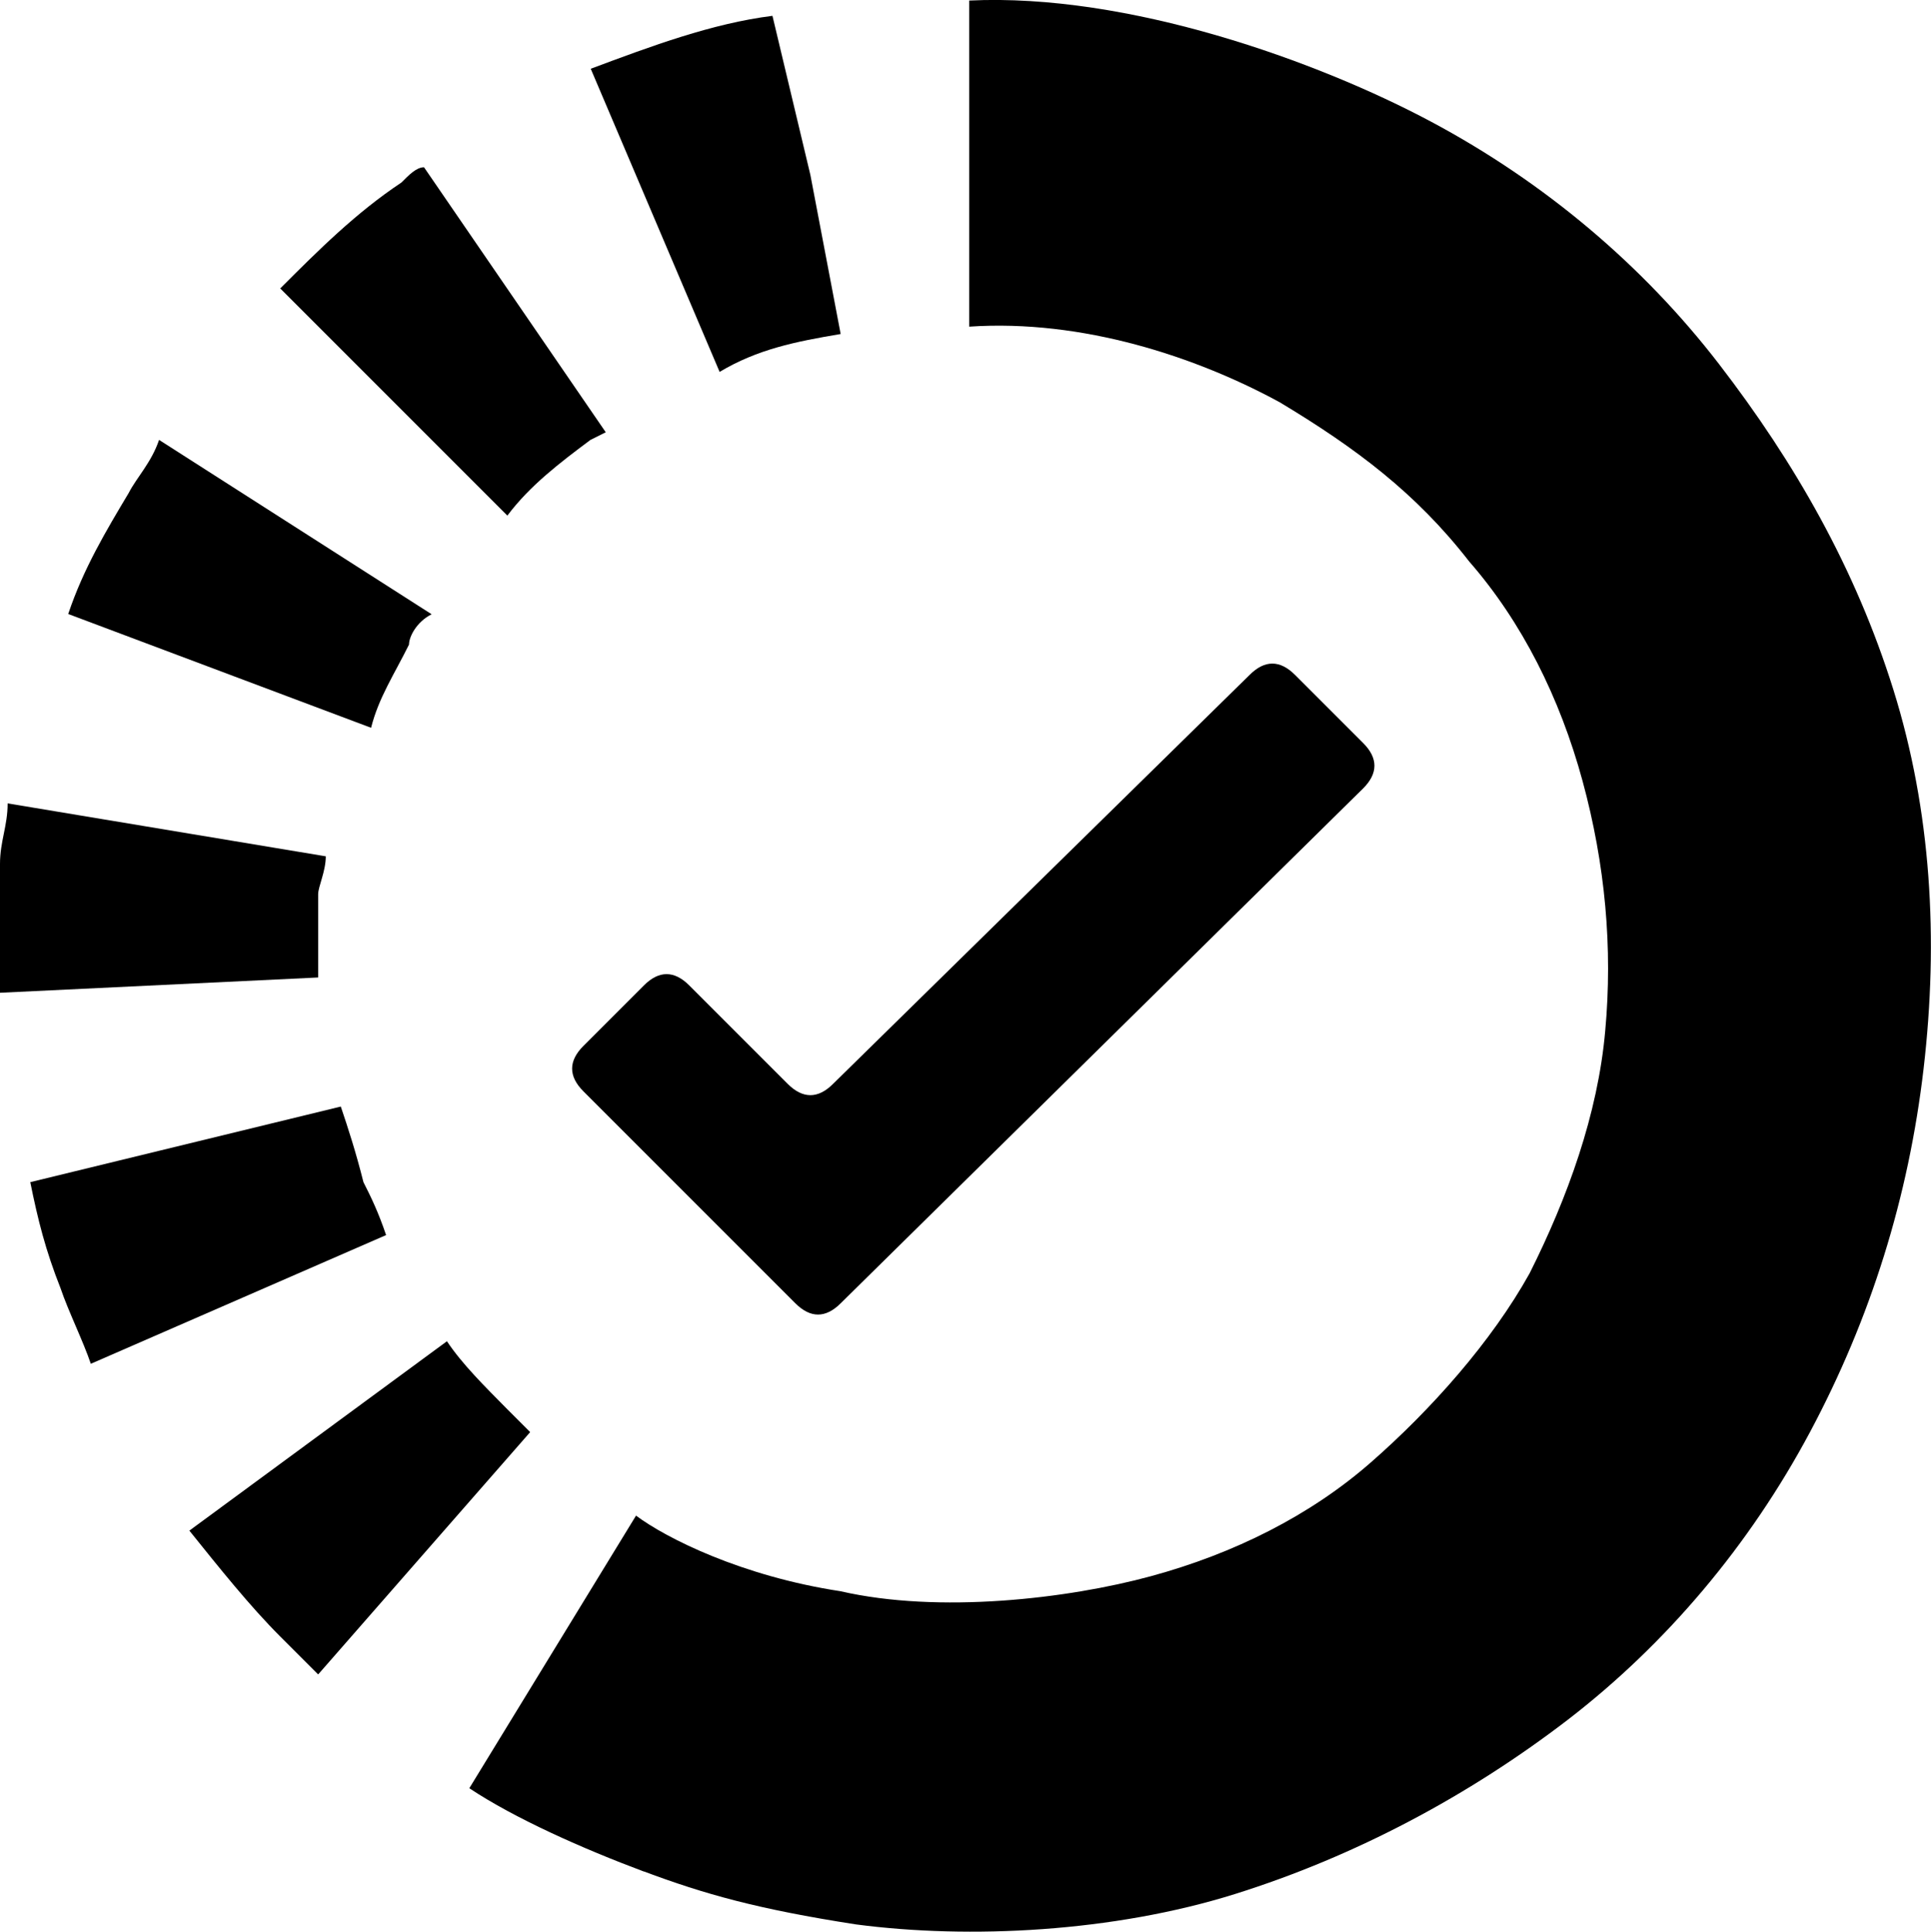
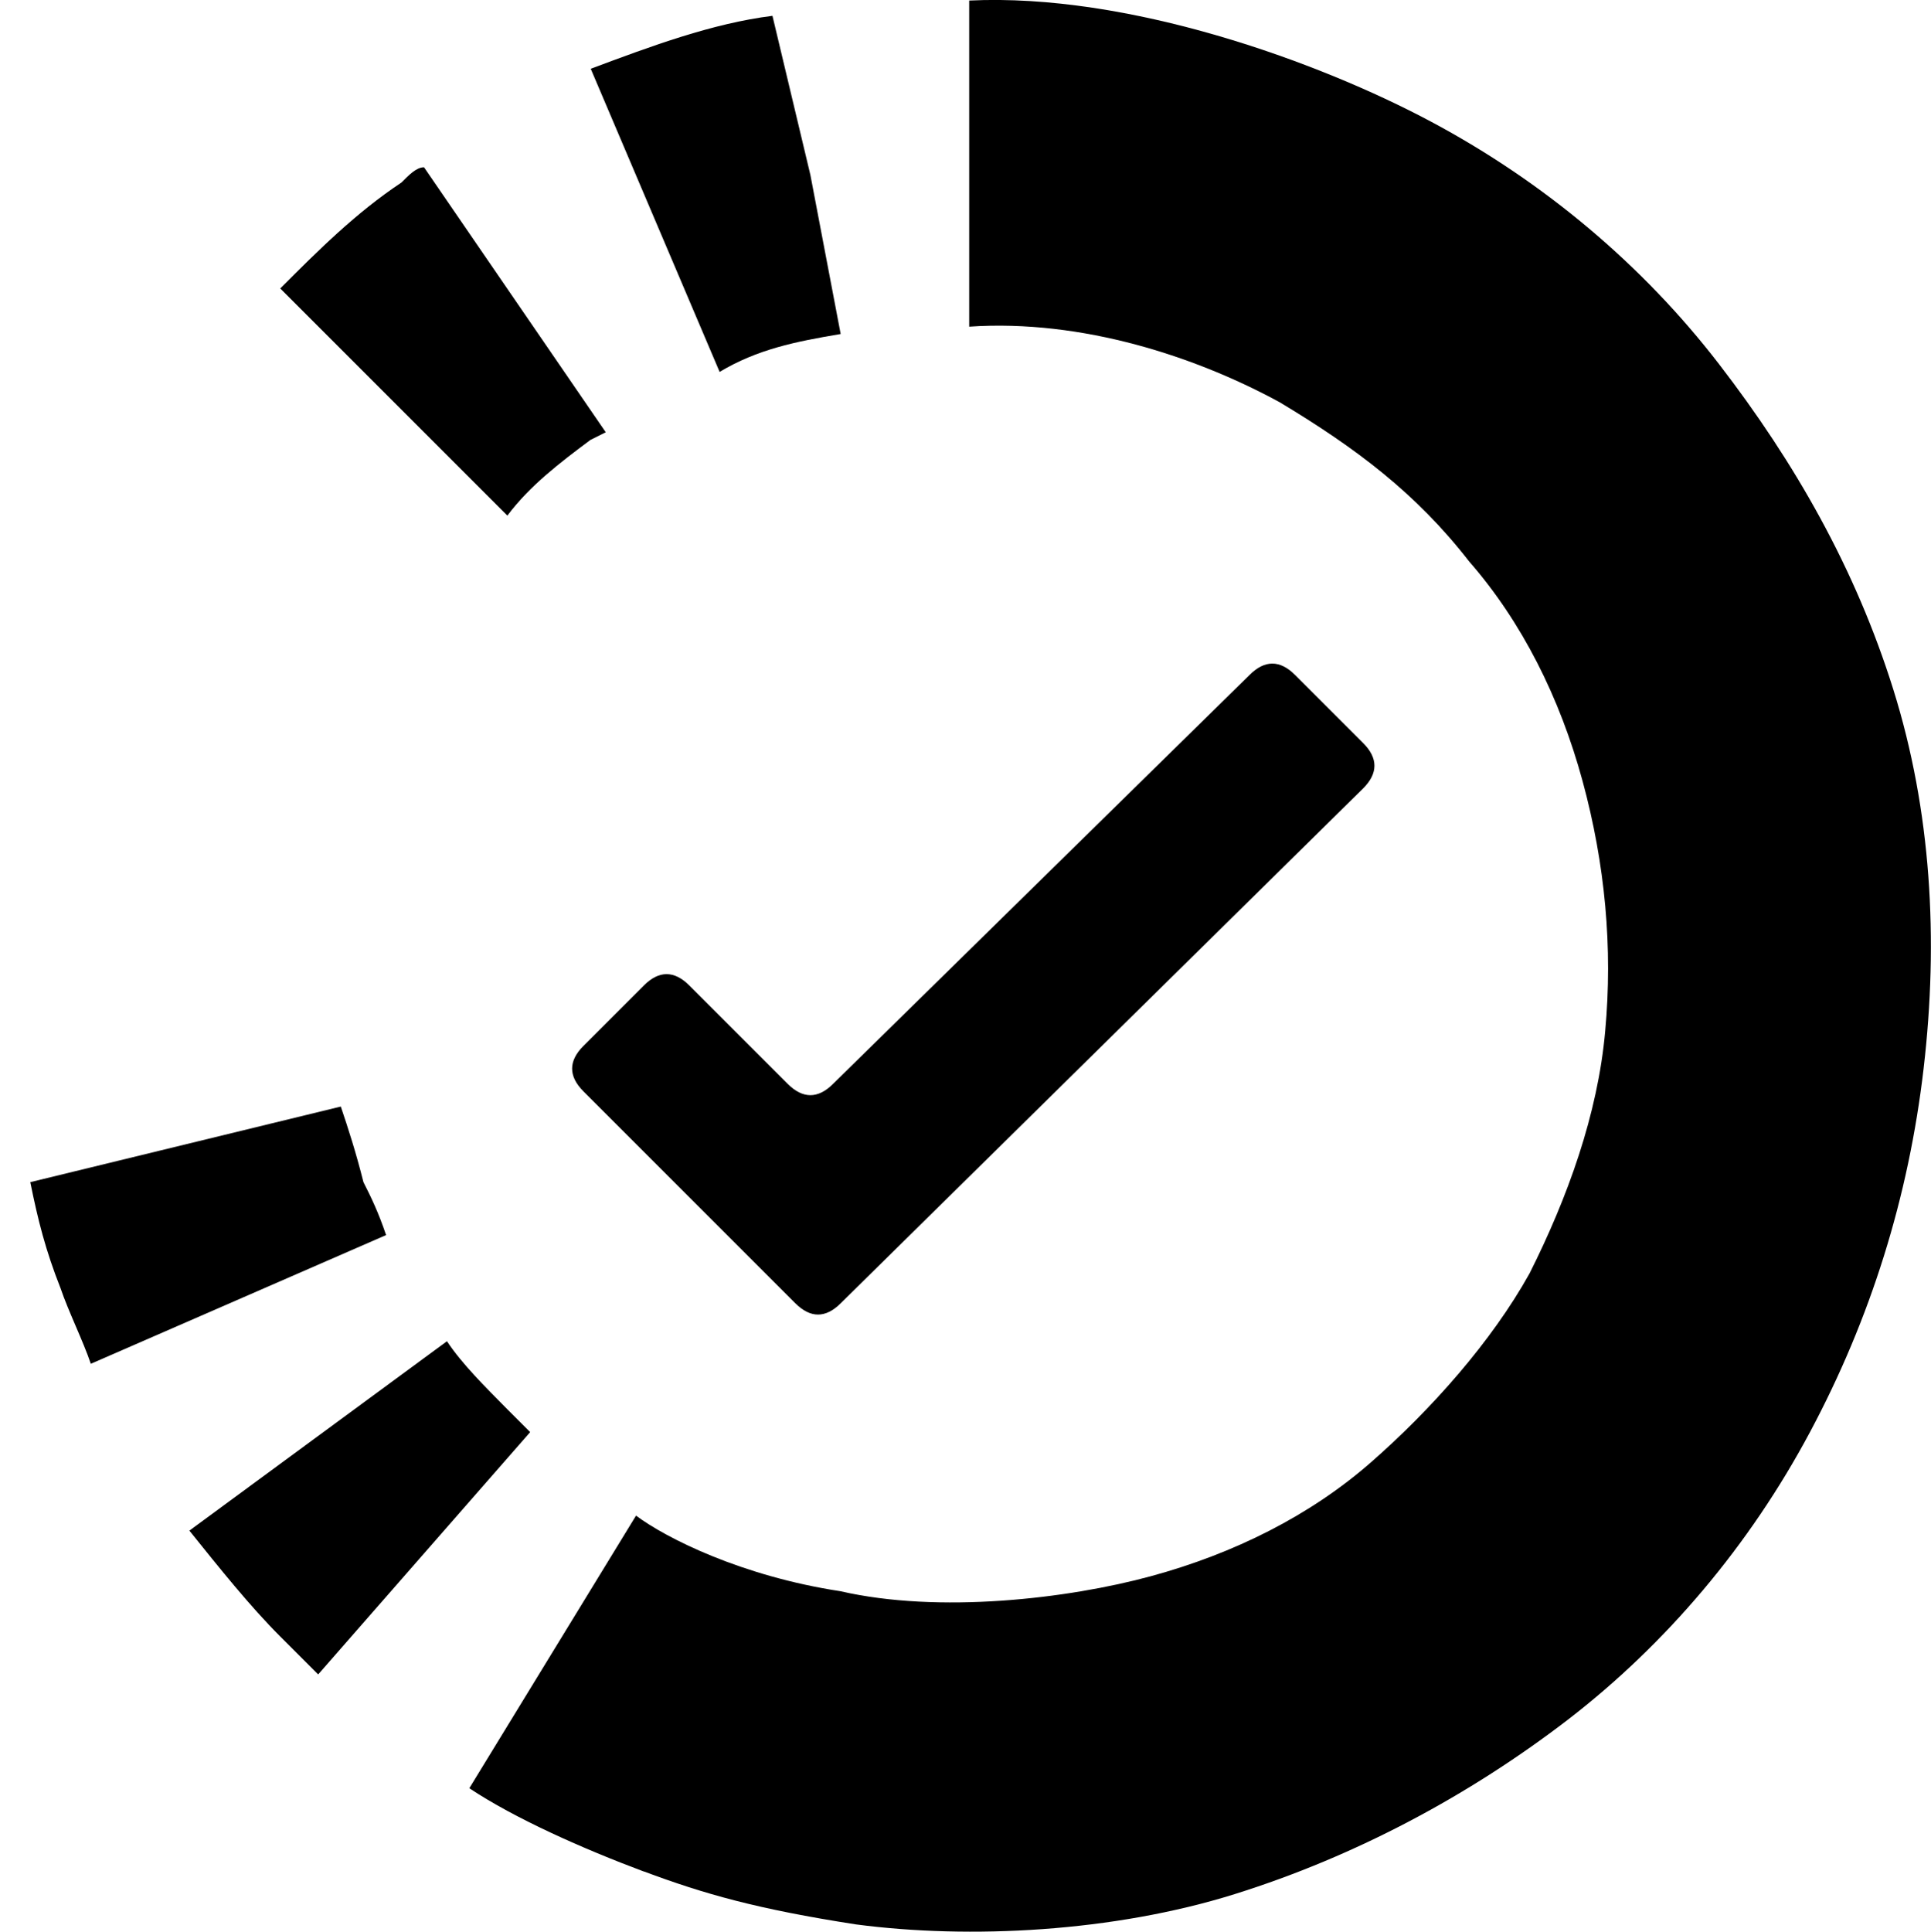
<svg xmlns="http://www.w3.org/2000/svg" id="Layer_2" viewBox="0 0 70.77 70.79">
  <g id="Layer_1-2">
    <g>
      <path d="M23.59,68.58c-2.22-.83-4.72-1.94-6.39-3.05l6.11-9.99c1.11,.83,3.88,2.22,7.49,2.77,3.61,.83,8.33,.28,11.38-.55,3.05-.83,5.83-2.22,8.05-4.16,2.22-1.94,4.44-4.44,5.83-6.94,1.39-2.77,2.5-5.83,2.77-8.88,.28-3.05,0-6.11-.83-9.16-.83-3.05-2.22-5.83-4.16-8.05-1.94-2.5-4.16-4.16-6.94-5.83-3.05-1.66-7.22-3.05-11.38-2.77V.02c5.83-.28,12.77,2.22,16.93,4.44,4.16,2.22,7.77,5.27,10.55,8.88,2.78,3.61,5,7.49,6.39,11.93,1.39,4.44,1.66,9.16,1.11,13.88-.55,4.72-1.94,9.16-4.16,13.32-2.22,4.16-5.27,7.77-8.88,10.55-3.61,2.77-7.77,5-12.21,6.39-4.44,1.39-9.71,1.66-13.88,1.11-3.61-.56-5.55-1.11-7.77-1.94h0Z" />
      <path d="M47.46,24.73c-.55-.55-1.11-.55-1.66,0l-15.27,14.99c-.55,.55-1.11,.55-1.66,0l-3.61-3.61c-.55-.55-1.11-.55-1.66,0l-2.22,2.22c-.55,.55-.55,1.11,0,1.66l7.77,7.77c.55,.55,1.11,.55,1.66,0l19.15-18.87c.55-.55,.55-1.11,0-1.66l-2.5-2.5Z" />
      <path d="M3.33,49.98c-.28-.83-.83-1.94-1.11-2.77-.55-1.39-.83-2.5-1.11-3.89l11.38-2.77c.28,.83,.55,1.66,.83,2.77,.28,.55,.55,1.11,.83,1.94l-10.83,4.72Z" />
      <path d="M11.66,61.36c-.55-.55-.83-.83-1.39-1.39-1.11-1.11-2.22-2.5-3.33-3.88l9.44-6.94c.55,.83,1.39,1.66,2.22,2.5l.83,.83-7.77,8.88Z" />
-       <path d="M0,36.38v-4.72c0-.83,.28-1.39,.28-2.22l11.66,1.94c0,.55-.28,1.11-.28,1.39v3.05l-11.66,.56Z" />
-       <path d="M13.6,26.67L2.5,22.5c.56-1.67,1.39-3.05,2.22-4.44,.28-.55,.83-1.11,1.11-1.94l9.99,6.39c-.56,.28-.83,.83-.83,1.11-.55,1.11-1.11,1.94-1.39,3.05h0Z" />
      <path d="M18.6,18.9L10.27,10.57c1.39-1.39,2.77-2.77,4.44-3.88,.28-.28,.55-.56,.83-.56l6.66,9.71-.56,.28c-1.11,.83-2.22,1.67-3.05,2.78h0Z" />
      <path d="M26.37,13.62L21.65,2.52c2.22-.83,4.44-1.66,6.66-1.94l1.39,5.83,1.11,5.83c-1.67,.28-3.05,.56-4.44,1.39h0Z" />
    </g>
  </g>
</svg>